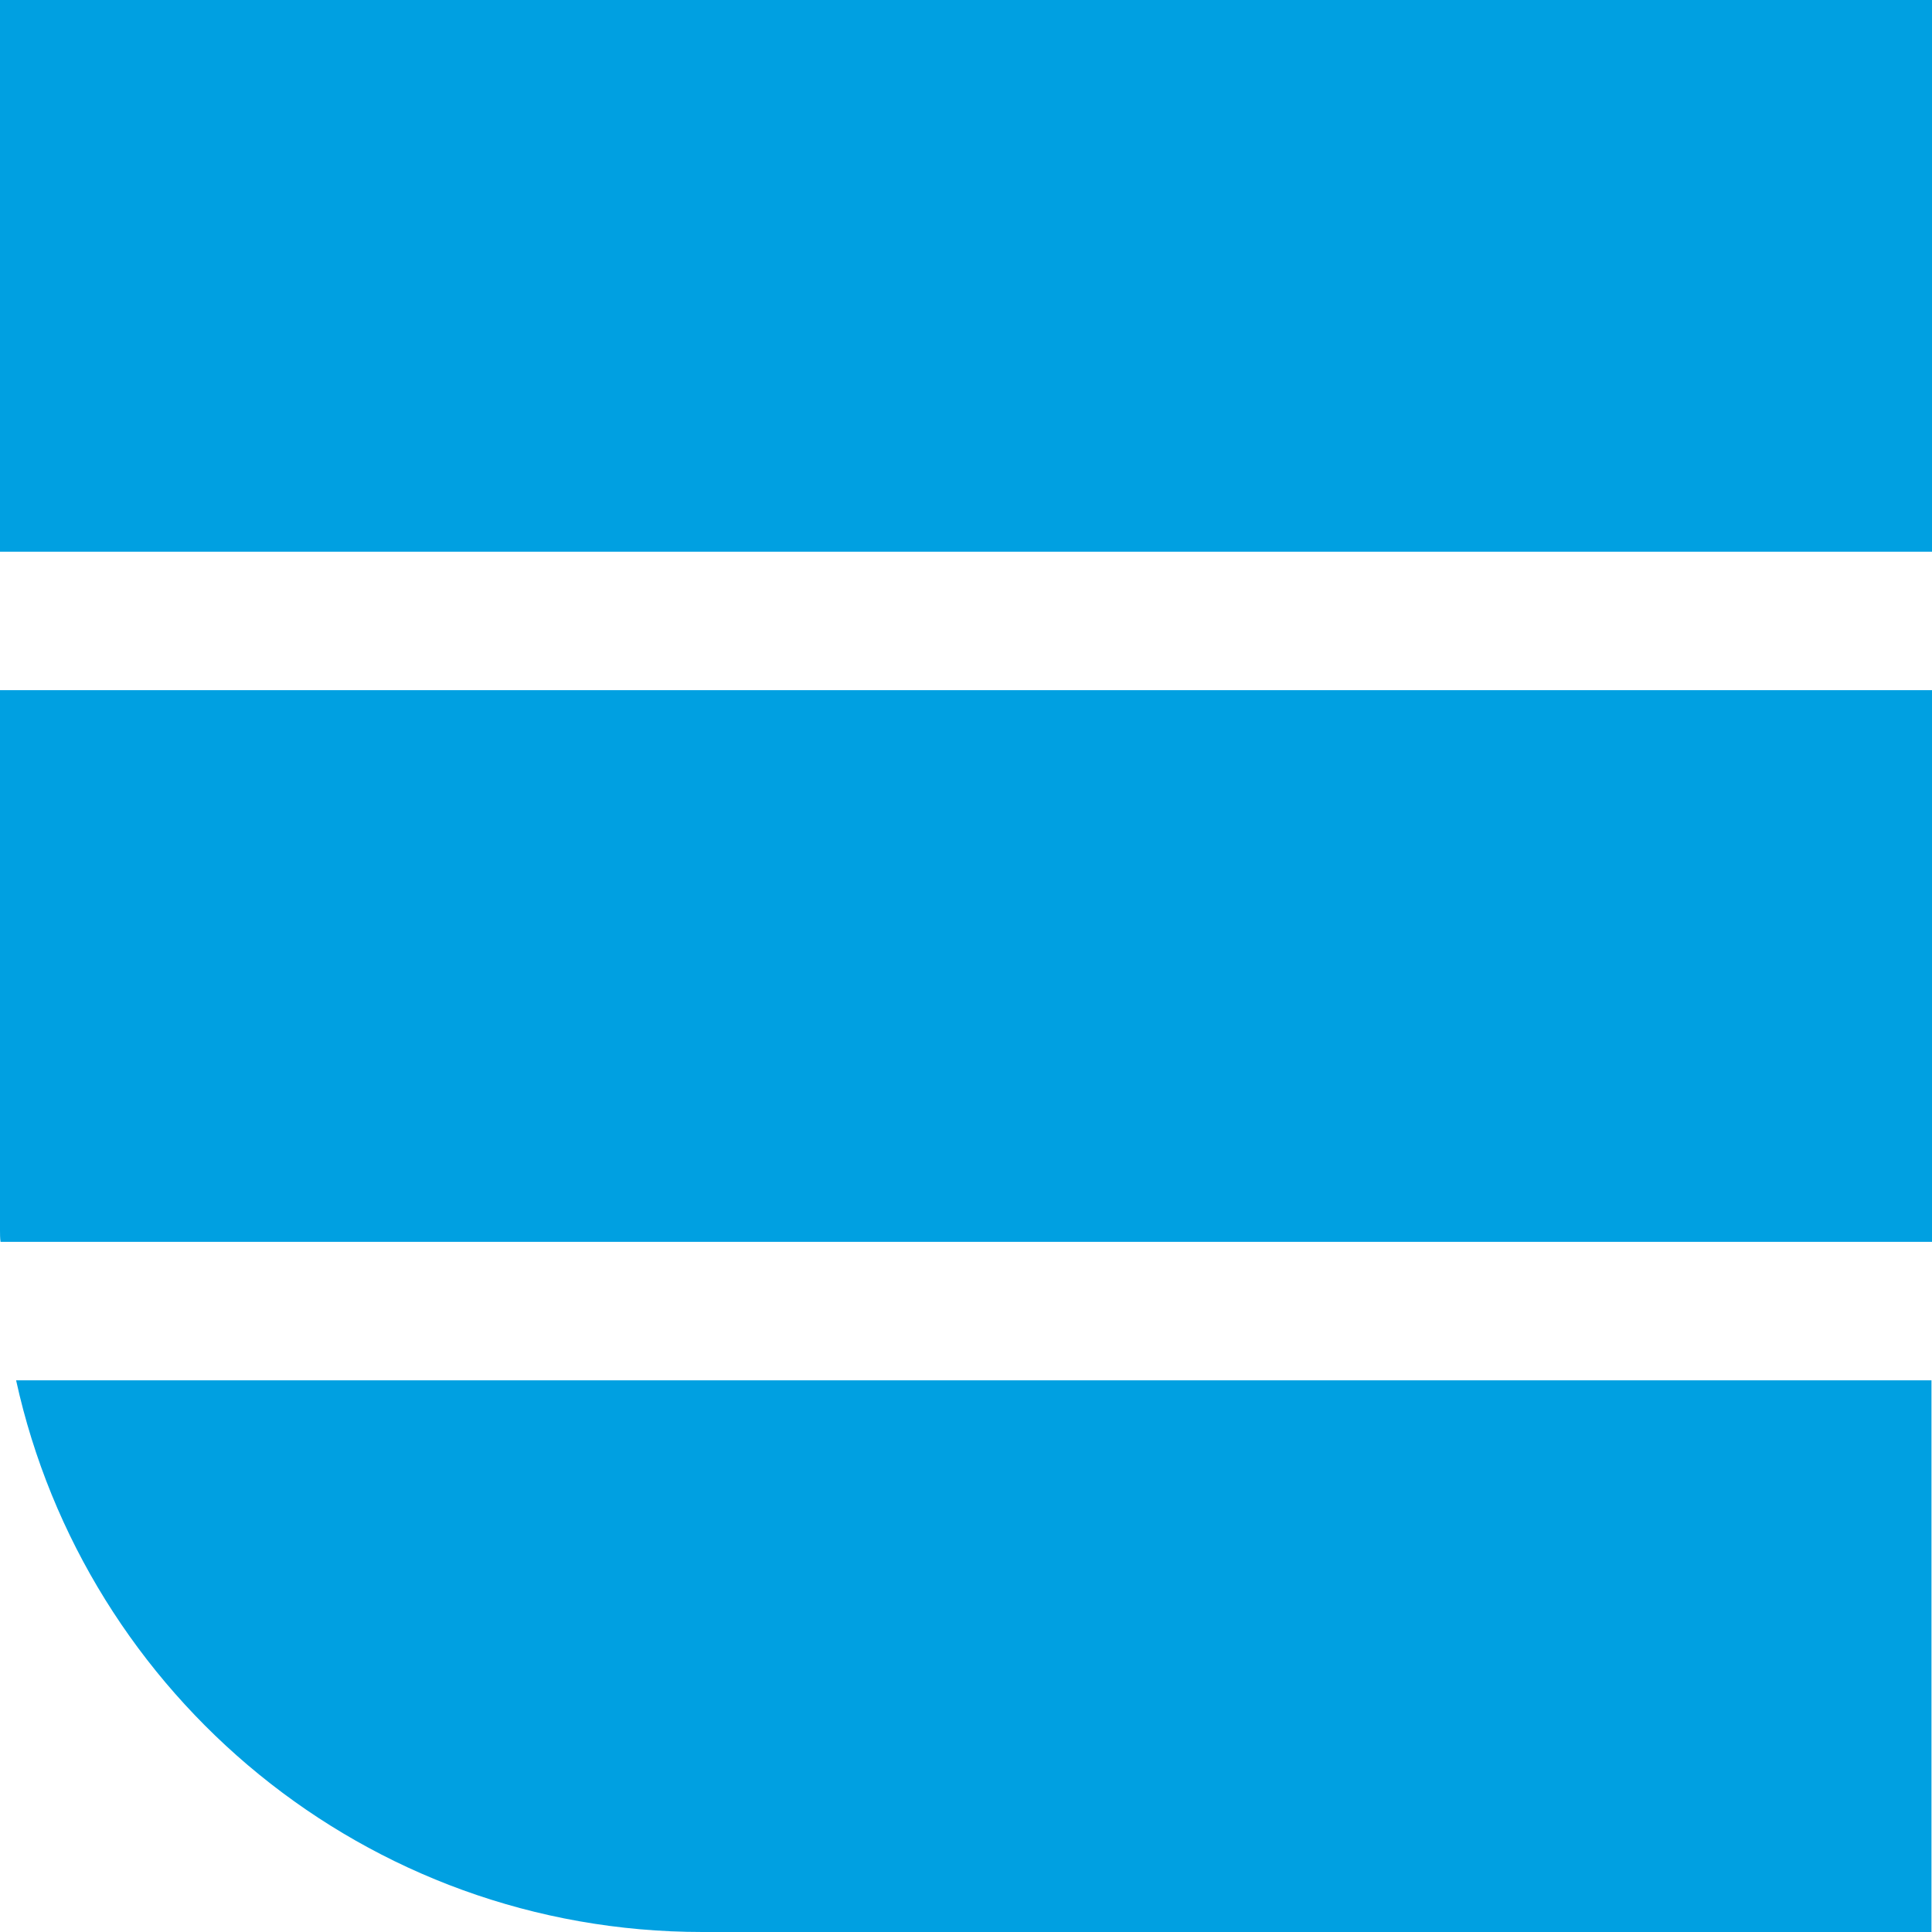
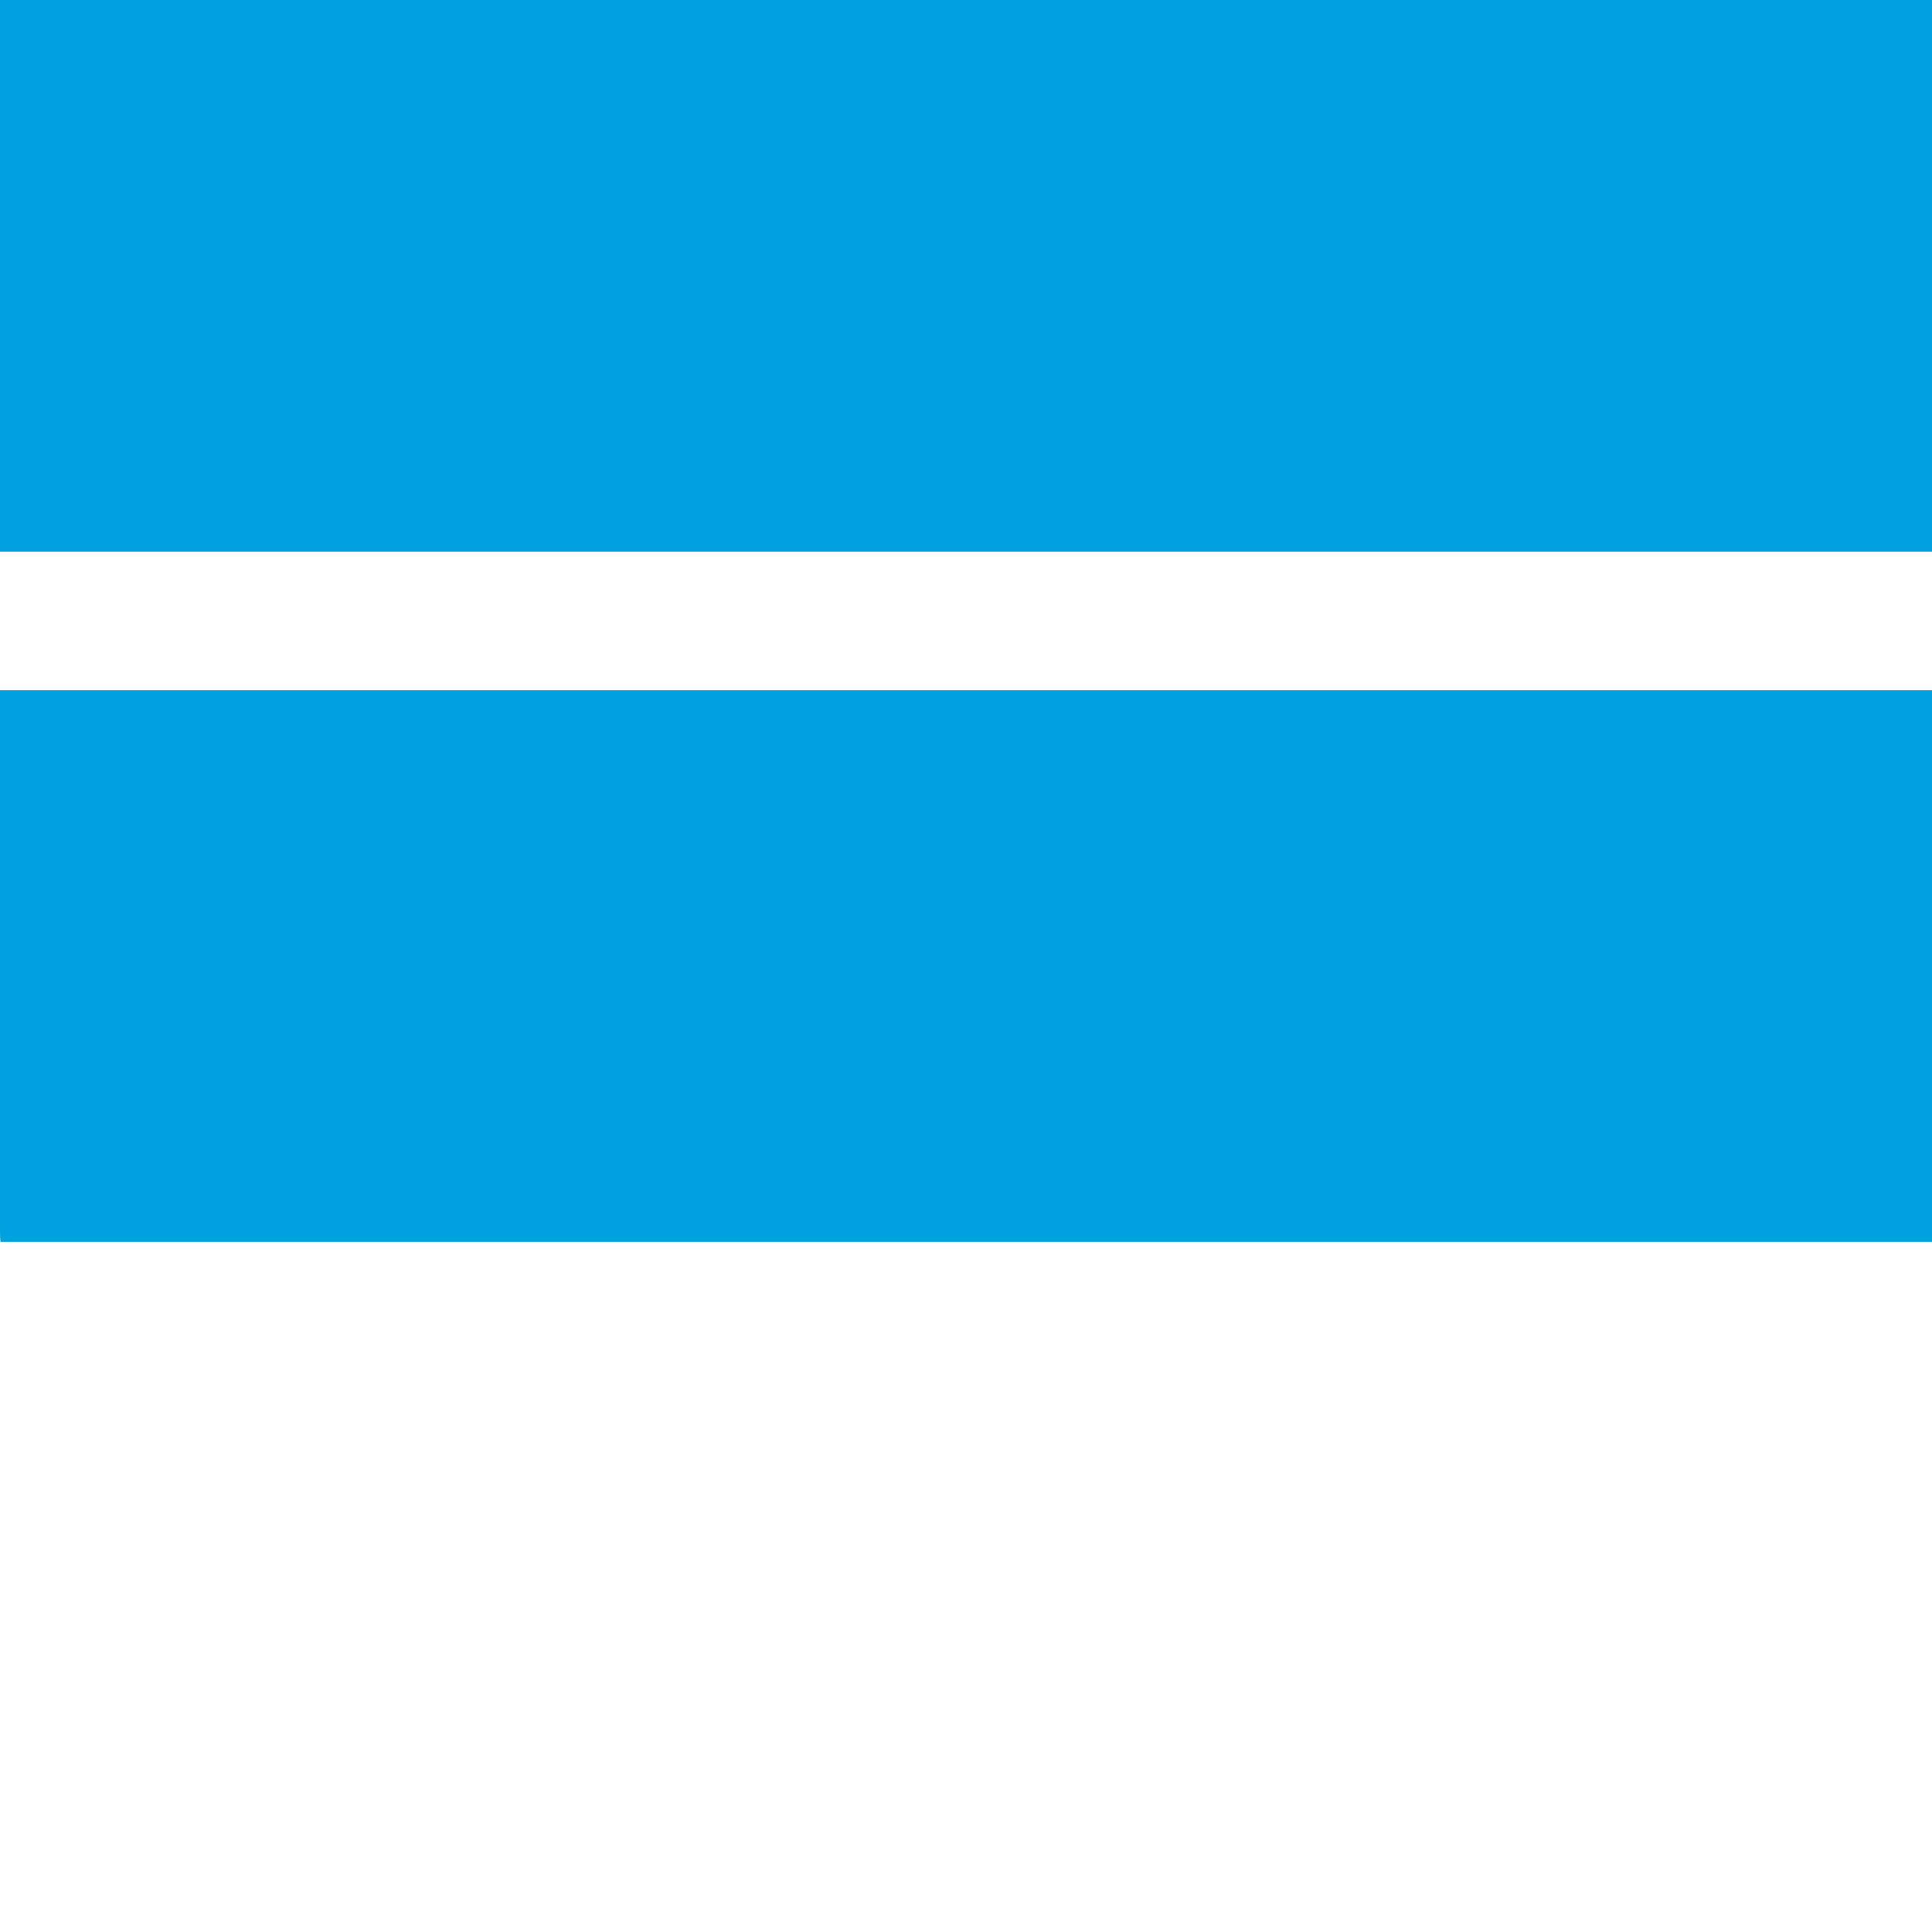
<svg xmlns="http://www.w3.org/2000/svg" version="1.1" id="Layer_1" x="0px" y="0px" viewBox="0 0 360 360" style="enable-background:new 0 0 360 360;" xml:space="preserve">
  <style type="text/css">
	.st0{fill:#00A0E1;}
</style>
  <g>
-     <path class="st0" d="M3,257.2C15.9,316,68.2,360,130.9,360h229V257.2H3z" />
    <path class="st0" d="M360,128.6H0v100.6c0,0.7,0,1.5,0.1,2.2H360L360,128.6L360,128.6L360,128.6z" />
    <rect class="st0" width="360" height="102.8" />
  </g>
</svg>